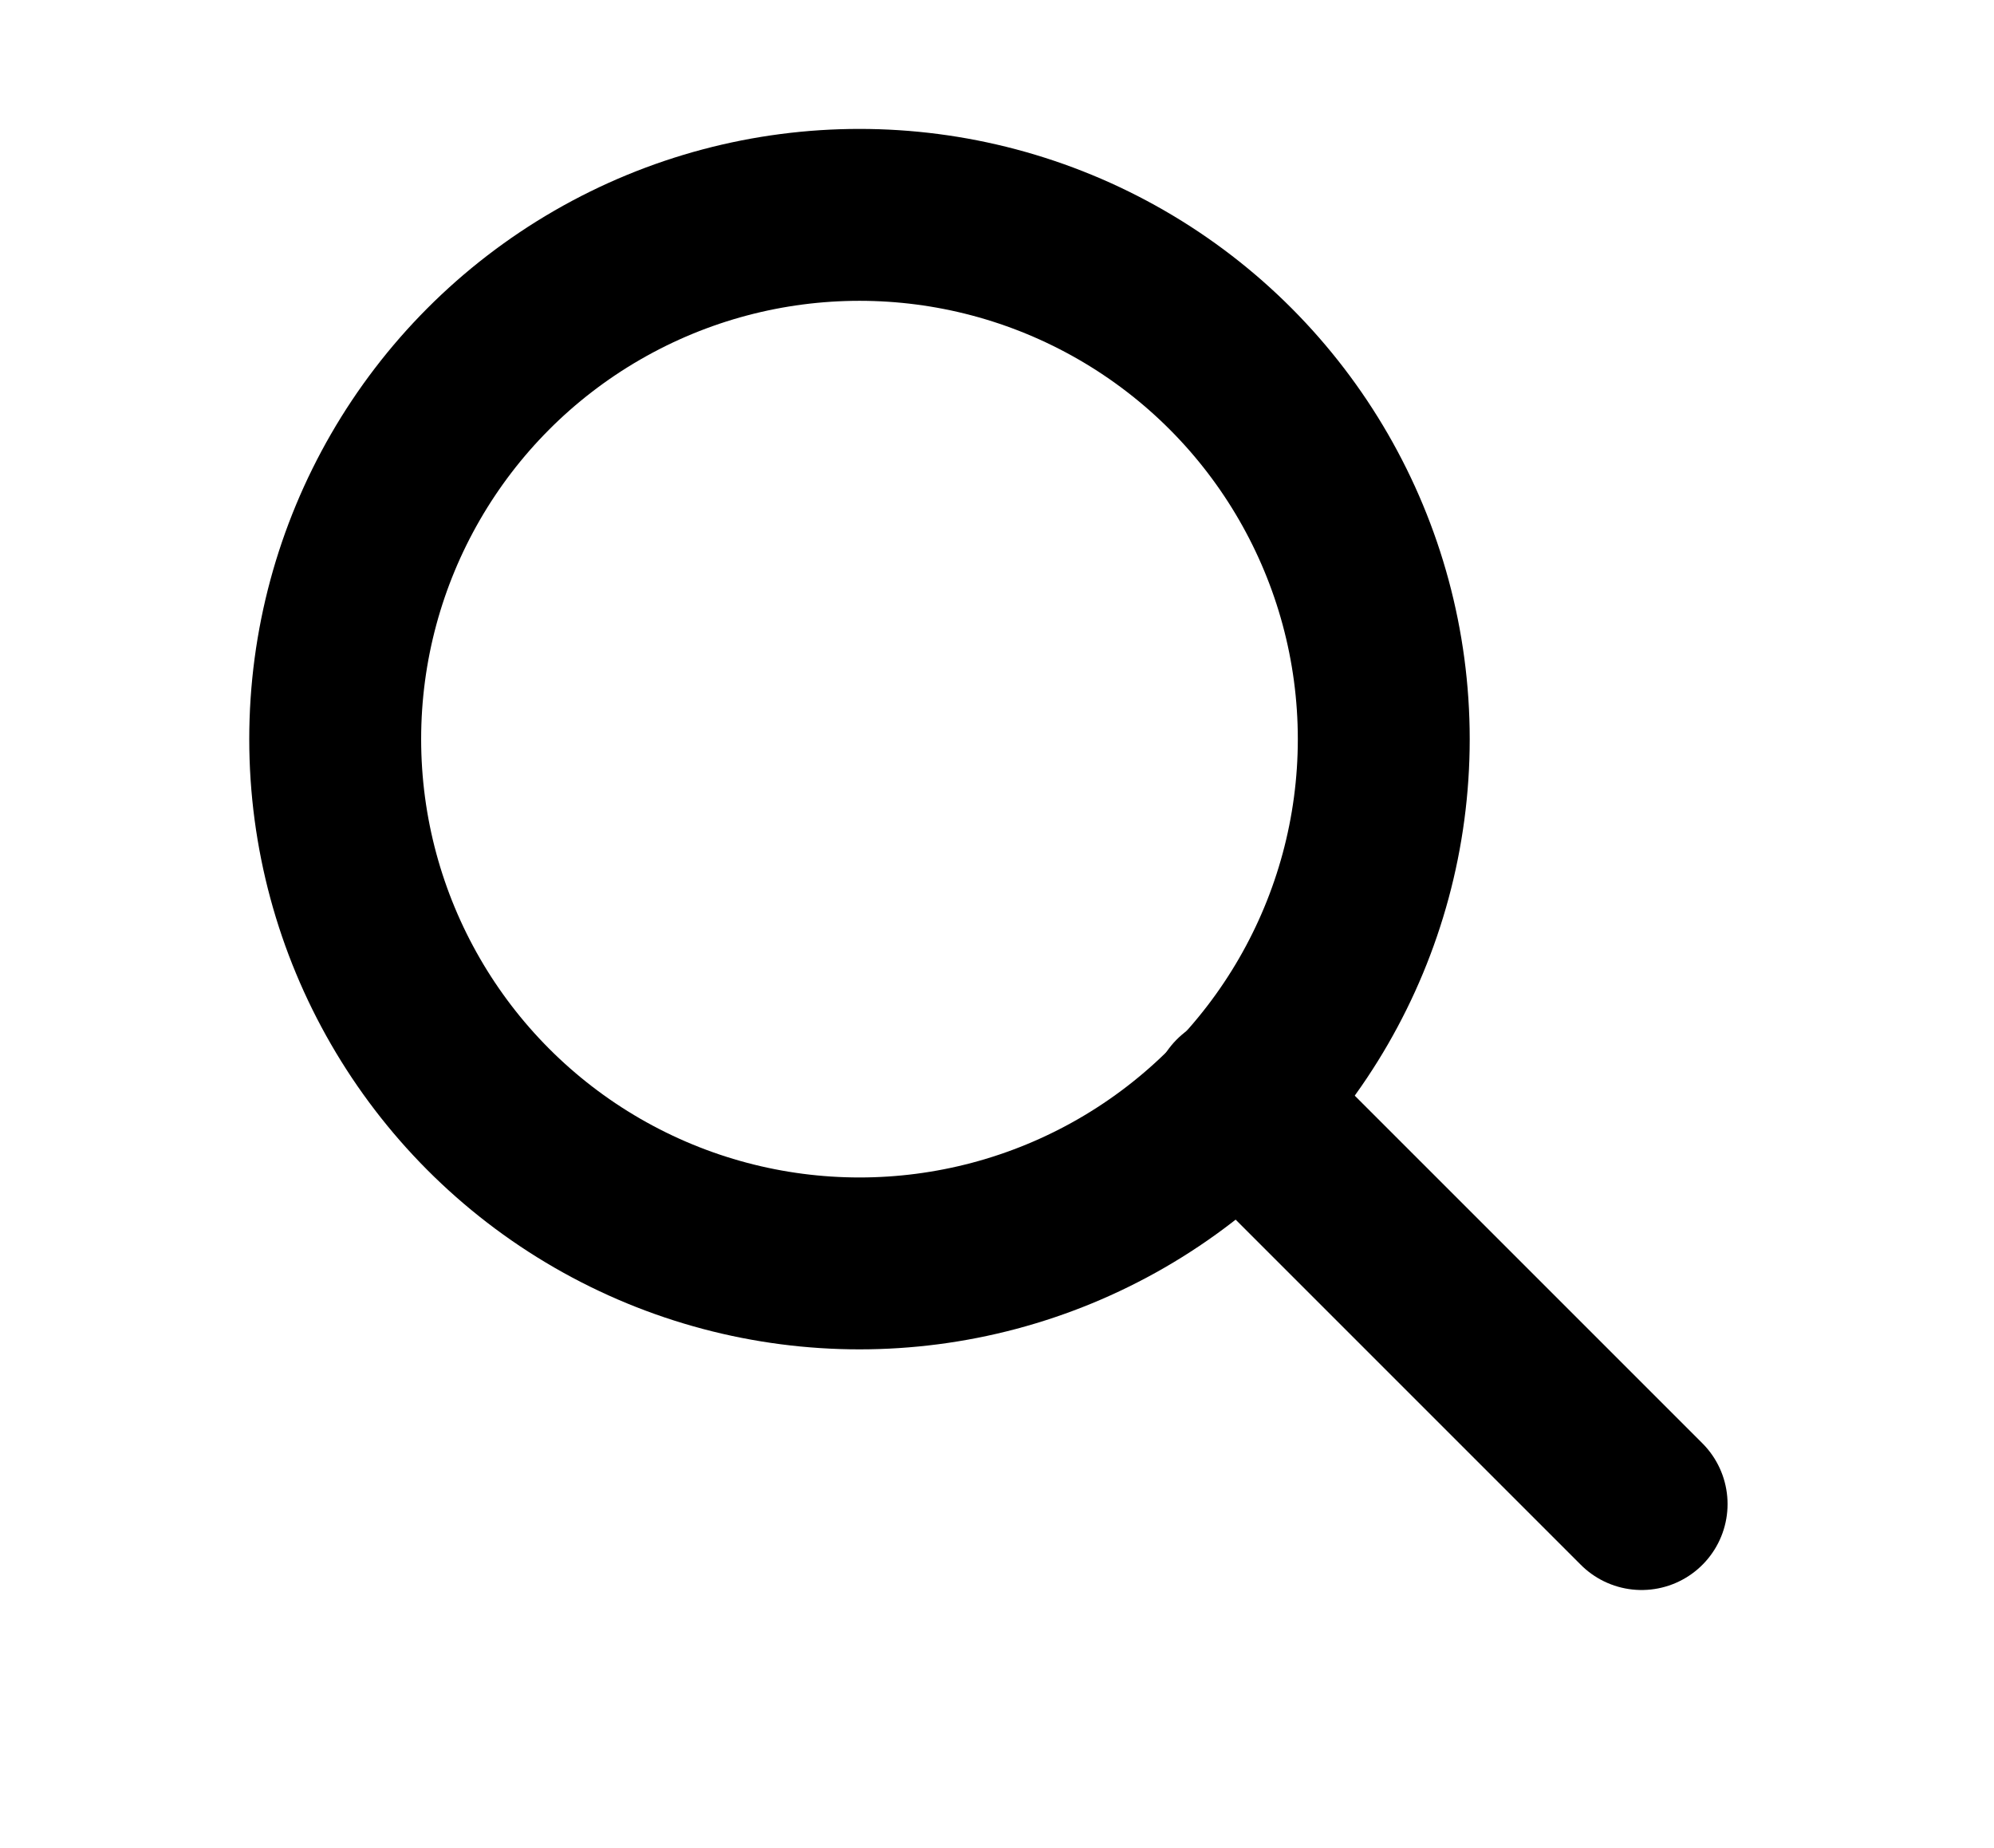
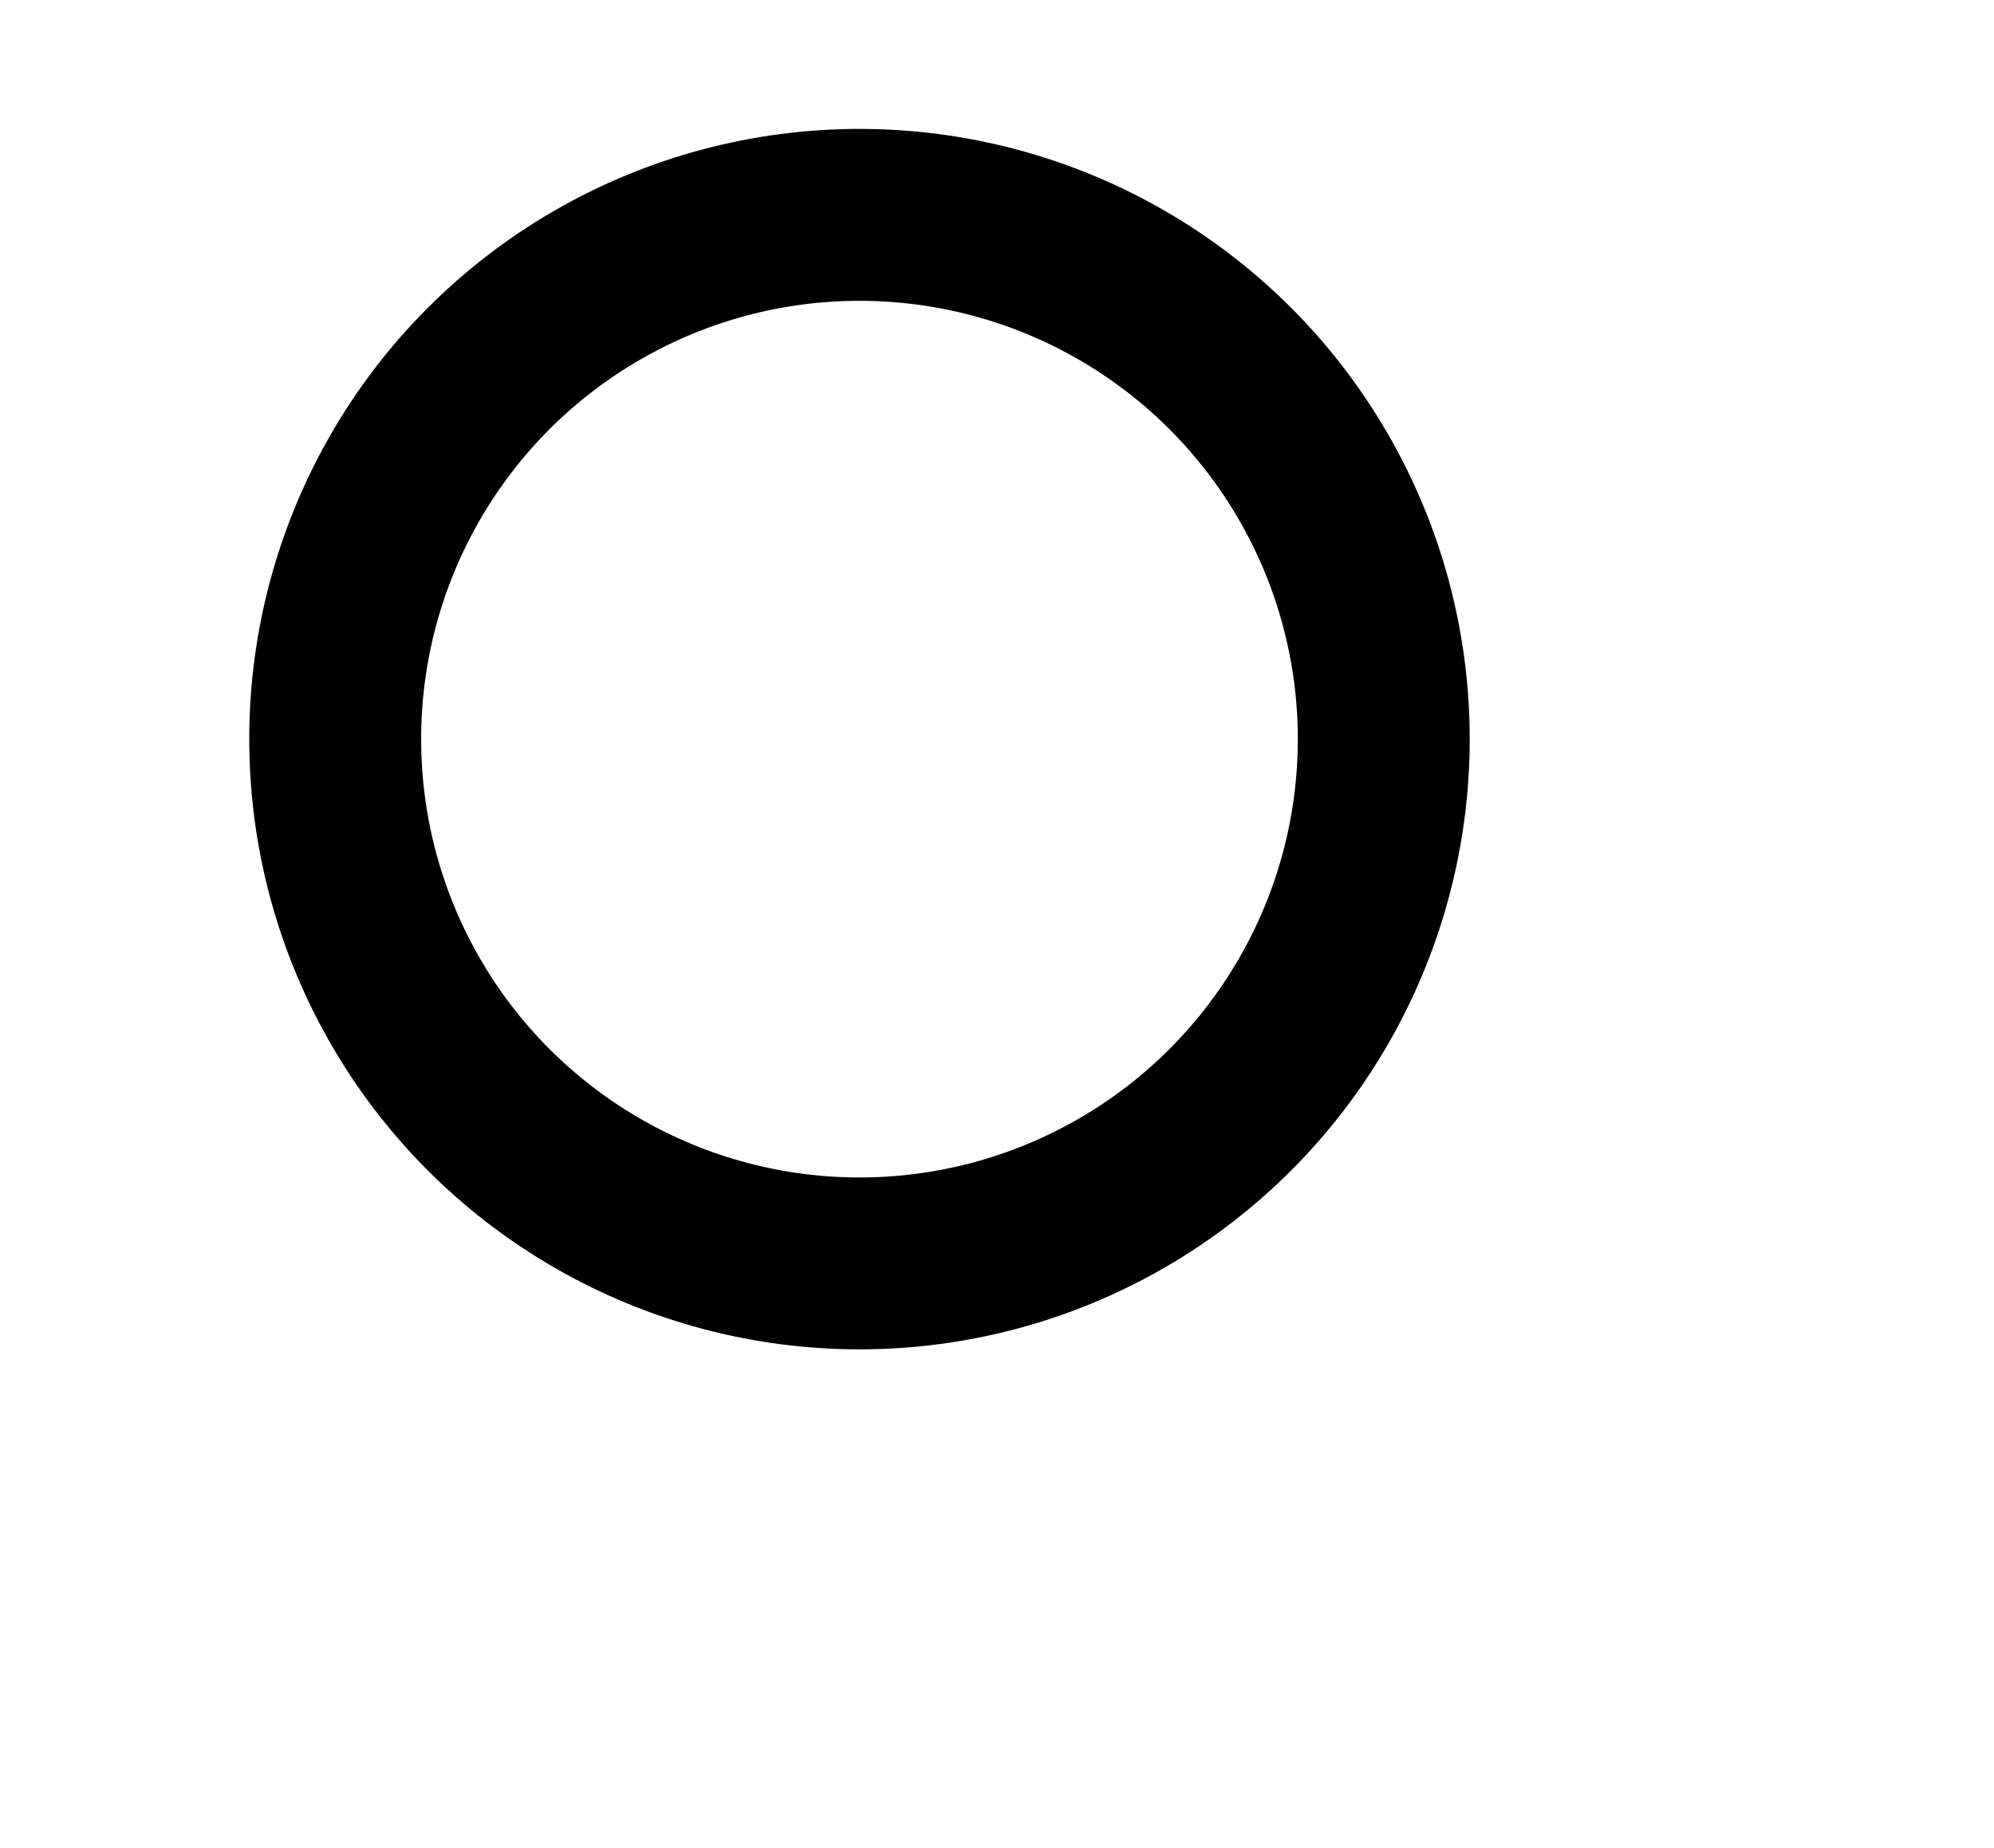
<svg xmlns="http://www.w3.org/2000/svg" version="1.1" x="0px" y="0px" viewBox="0 0 23.2 21.5" style="enable-background:new 0 0 23.2 21.5;" xml:space="preserve">
  <style type="text/css">
	.st0{display:none;}
	.st1{display:inline;}
	.st2{fill:none;stroke:#000000;stroke-width:1.5;stroke-linecap:round;stroke-miterlimit:10;}
	.st3{fill:#FFFFFF;stroke:#000000;stroke-width:1.5;stroke-linecap:round;stroke-miterlimit:10;}
	.st4{fill:none;stroke:#000000;stroke-width:2;stroke-linecap:round;stroke-miterlimit:10;}
</style>
  <g id="Livello_1" class="st0">
    <g id="Raggruppa_3473" transform="translate(-1056.75 -784.609)" class="st1">
-       <path id="Linea_1117" class="st2" d="M1057.5,787.6h21.7" />
      <circle id="Ellisse_318" class="st3" cx="1062.8" cy="787.6" r="2.2" />
      <path id="Linea_1118" class="st2" d="M1079.2,795.4h-21.7" />
      <circle id="Ellisse_319" class="st3" cx="1073.9" cy="795.4" r="2.2" />
      <path id="Linea_1119" class="st2" d="M1057.5,803.1h21.7" />
      <circle id="Ellisse_320" class="st3" cx="1062.8" cy="803.1" r="2.2" />
    </g>
  </g>
  <g id="Modalità_Isolamento">
    <g id="Raggruppa_3475" transform="translate(220 221)">
      <g id="Raggruppa_2612" transform="translate(0 2)">
        <circle id="Ellisse_287" class="st4" cx="-210" cy="-214.4" r="6.1" />
-         <path id="Linea_759" class="st4" d="M-205.6-210.2l4.7,4.7" />
      </g>
    </g>
  </g>
</svg>